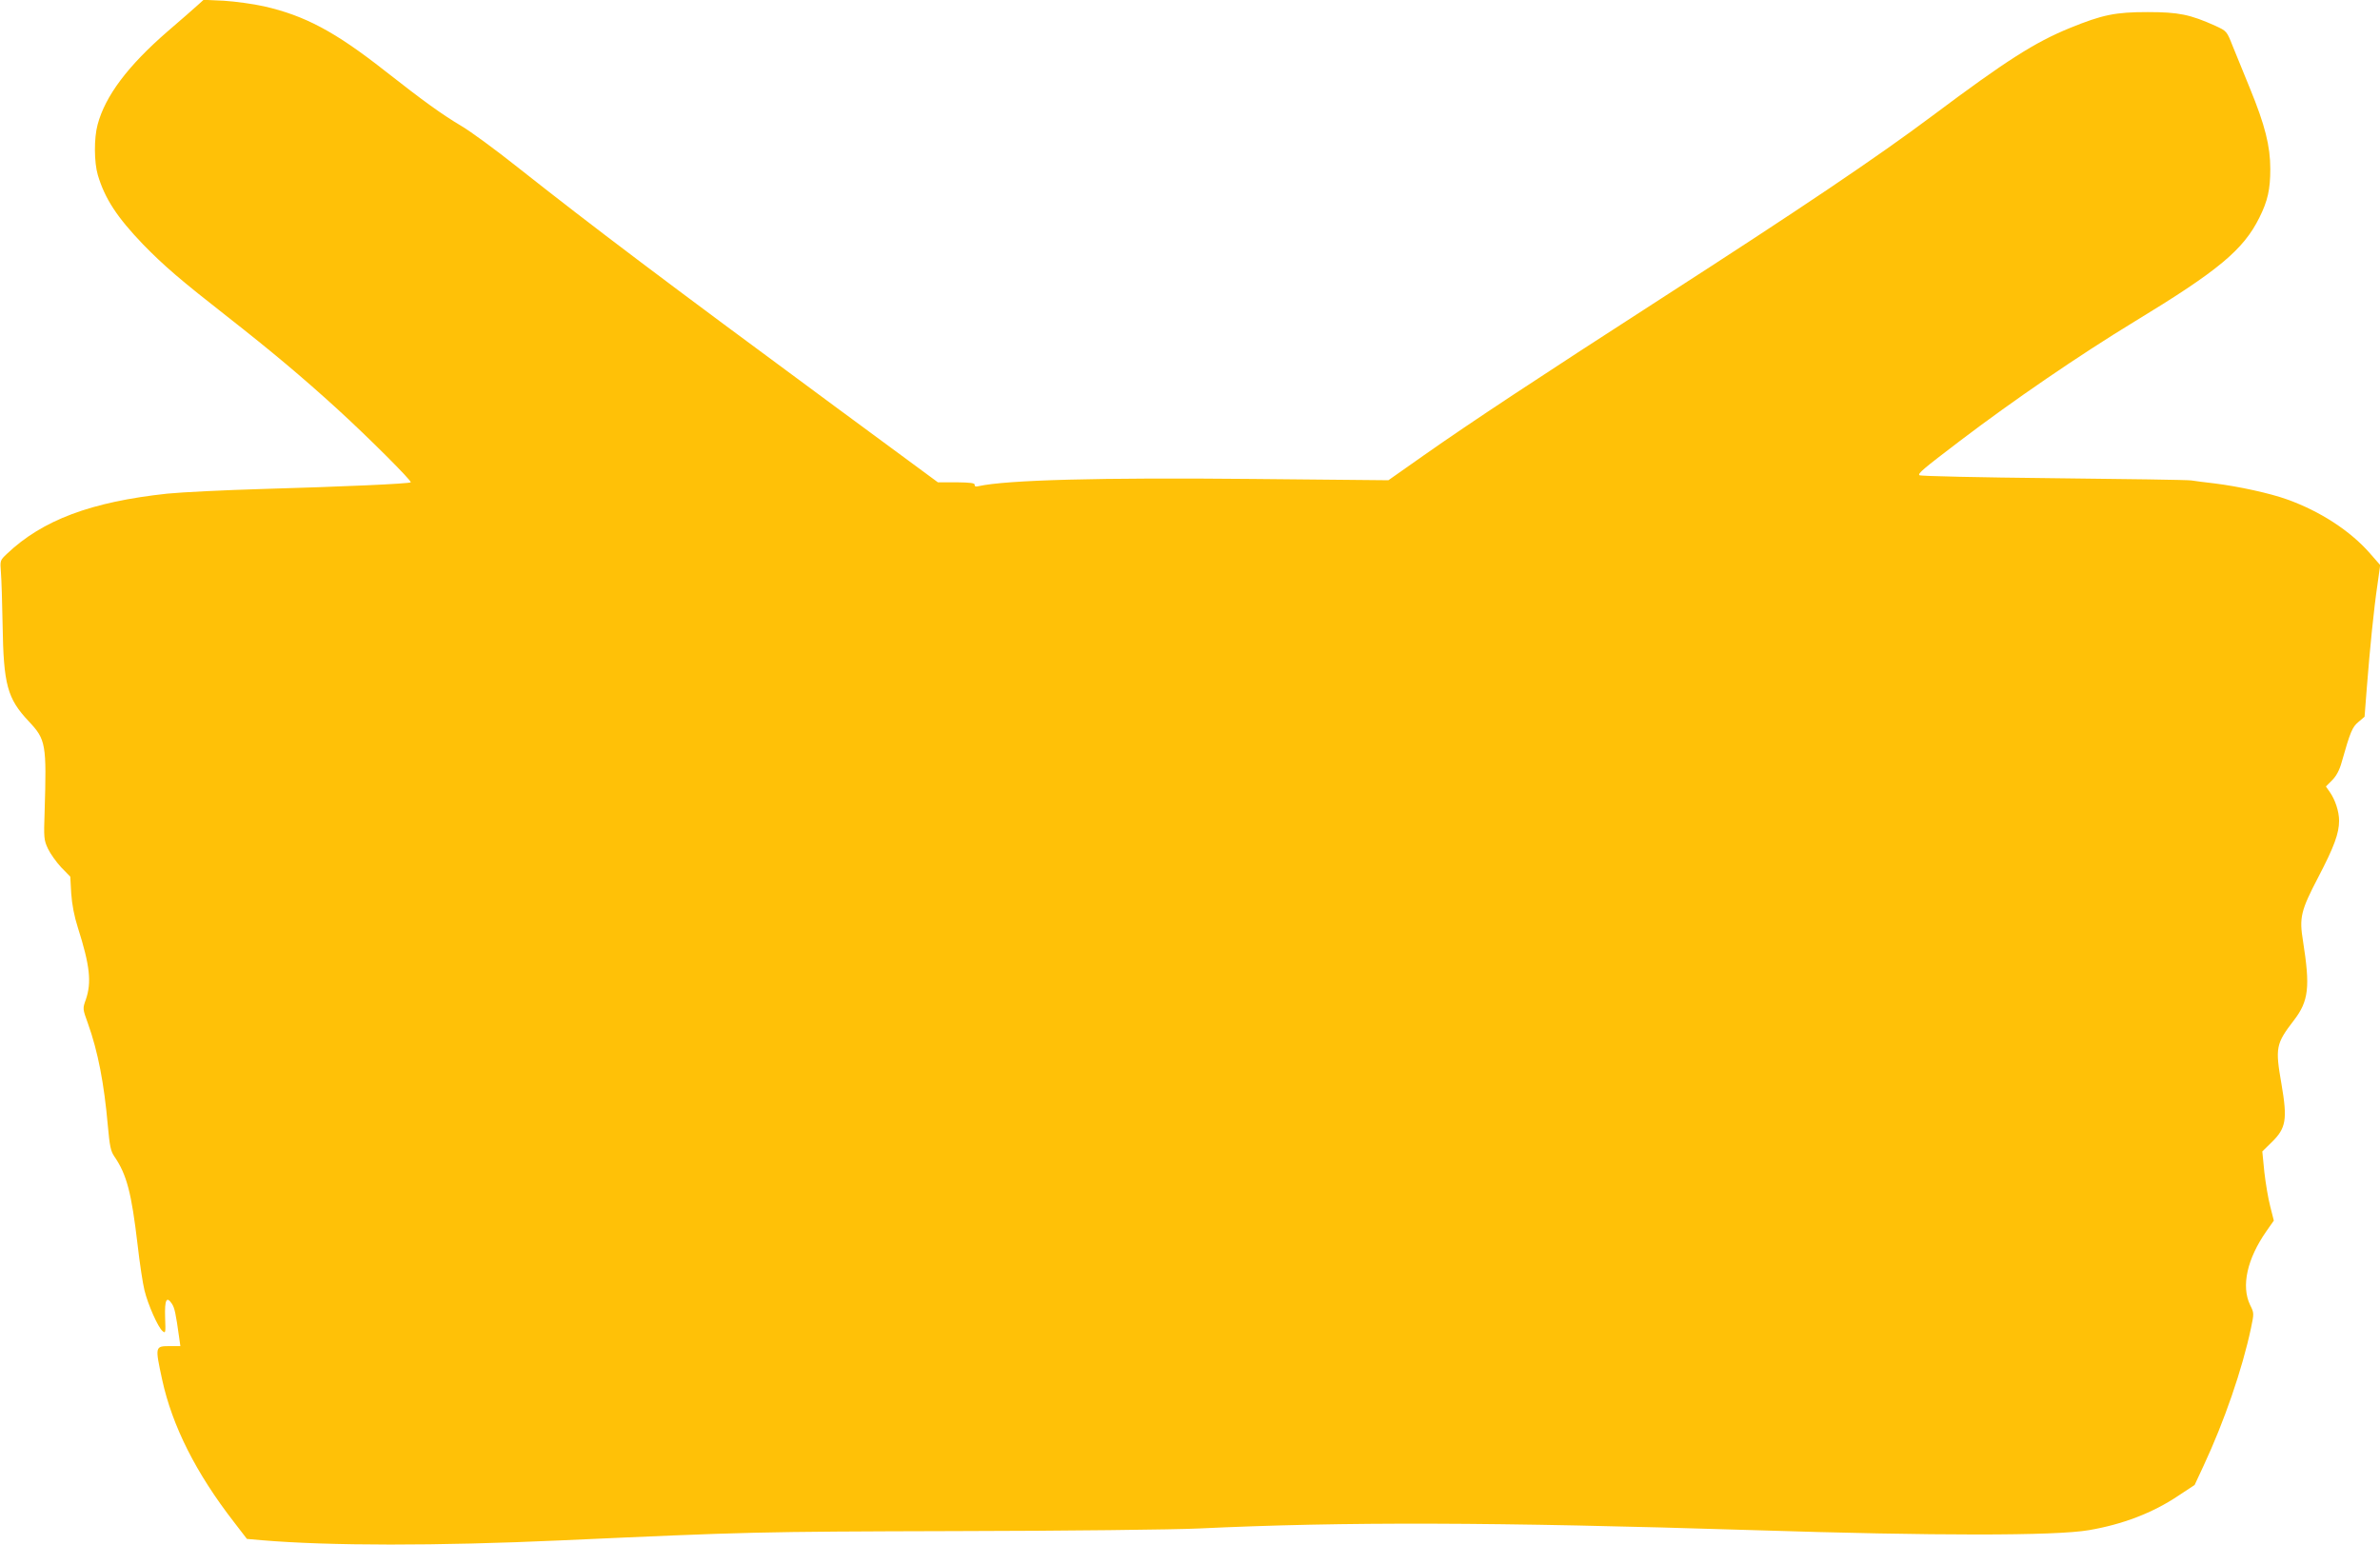
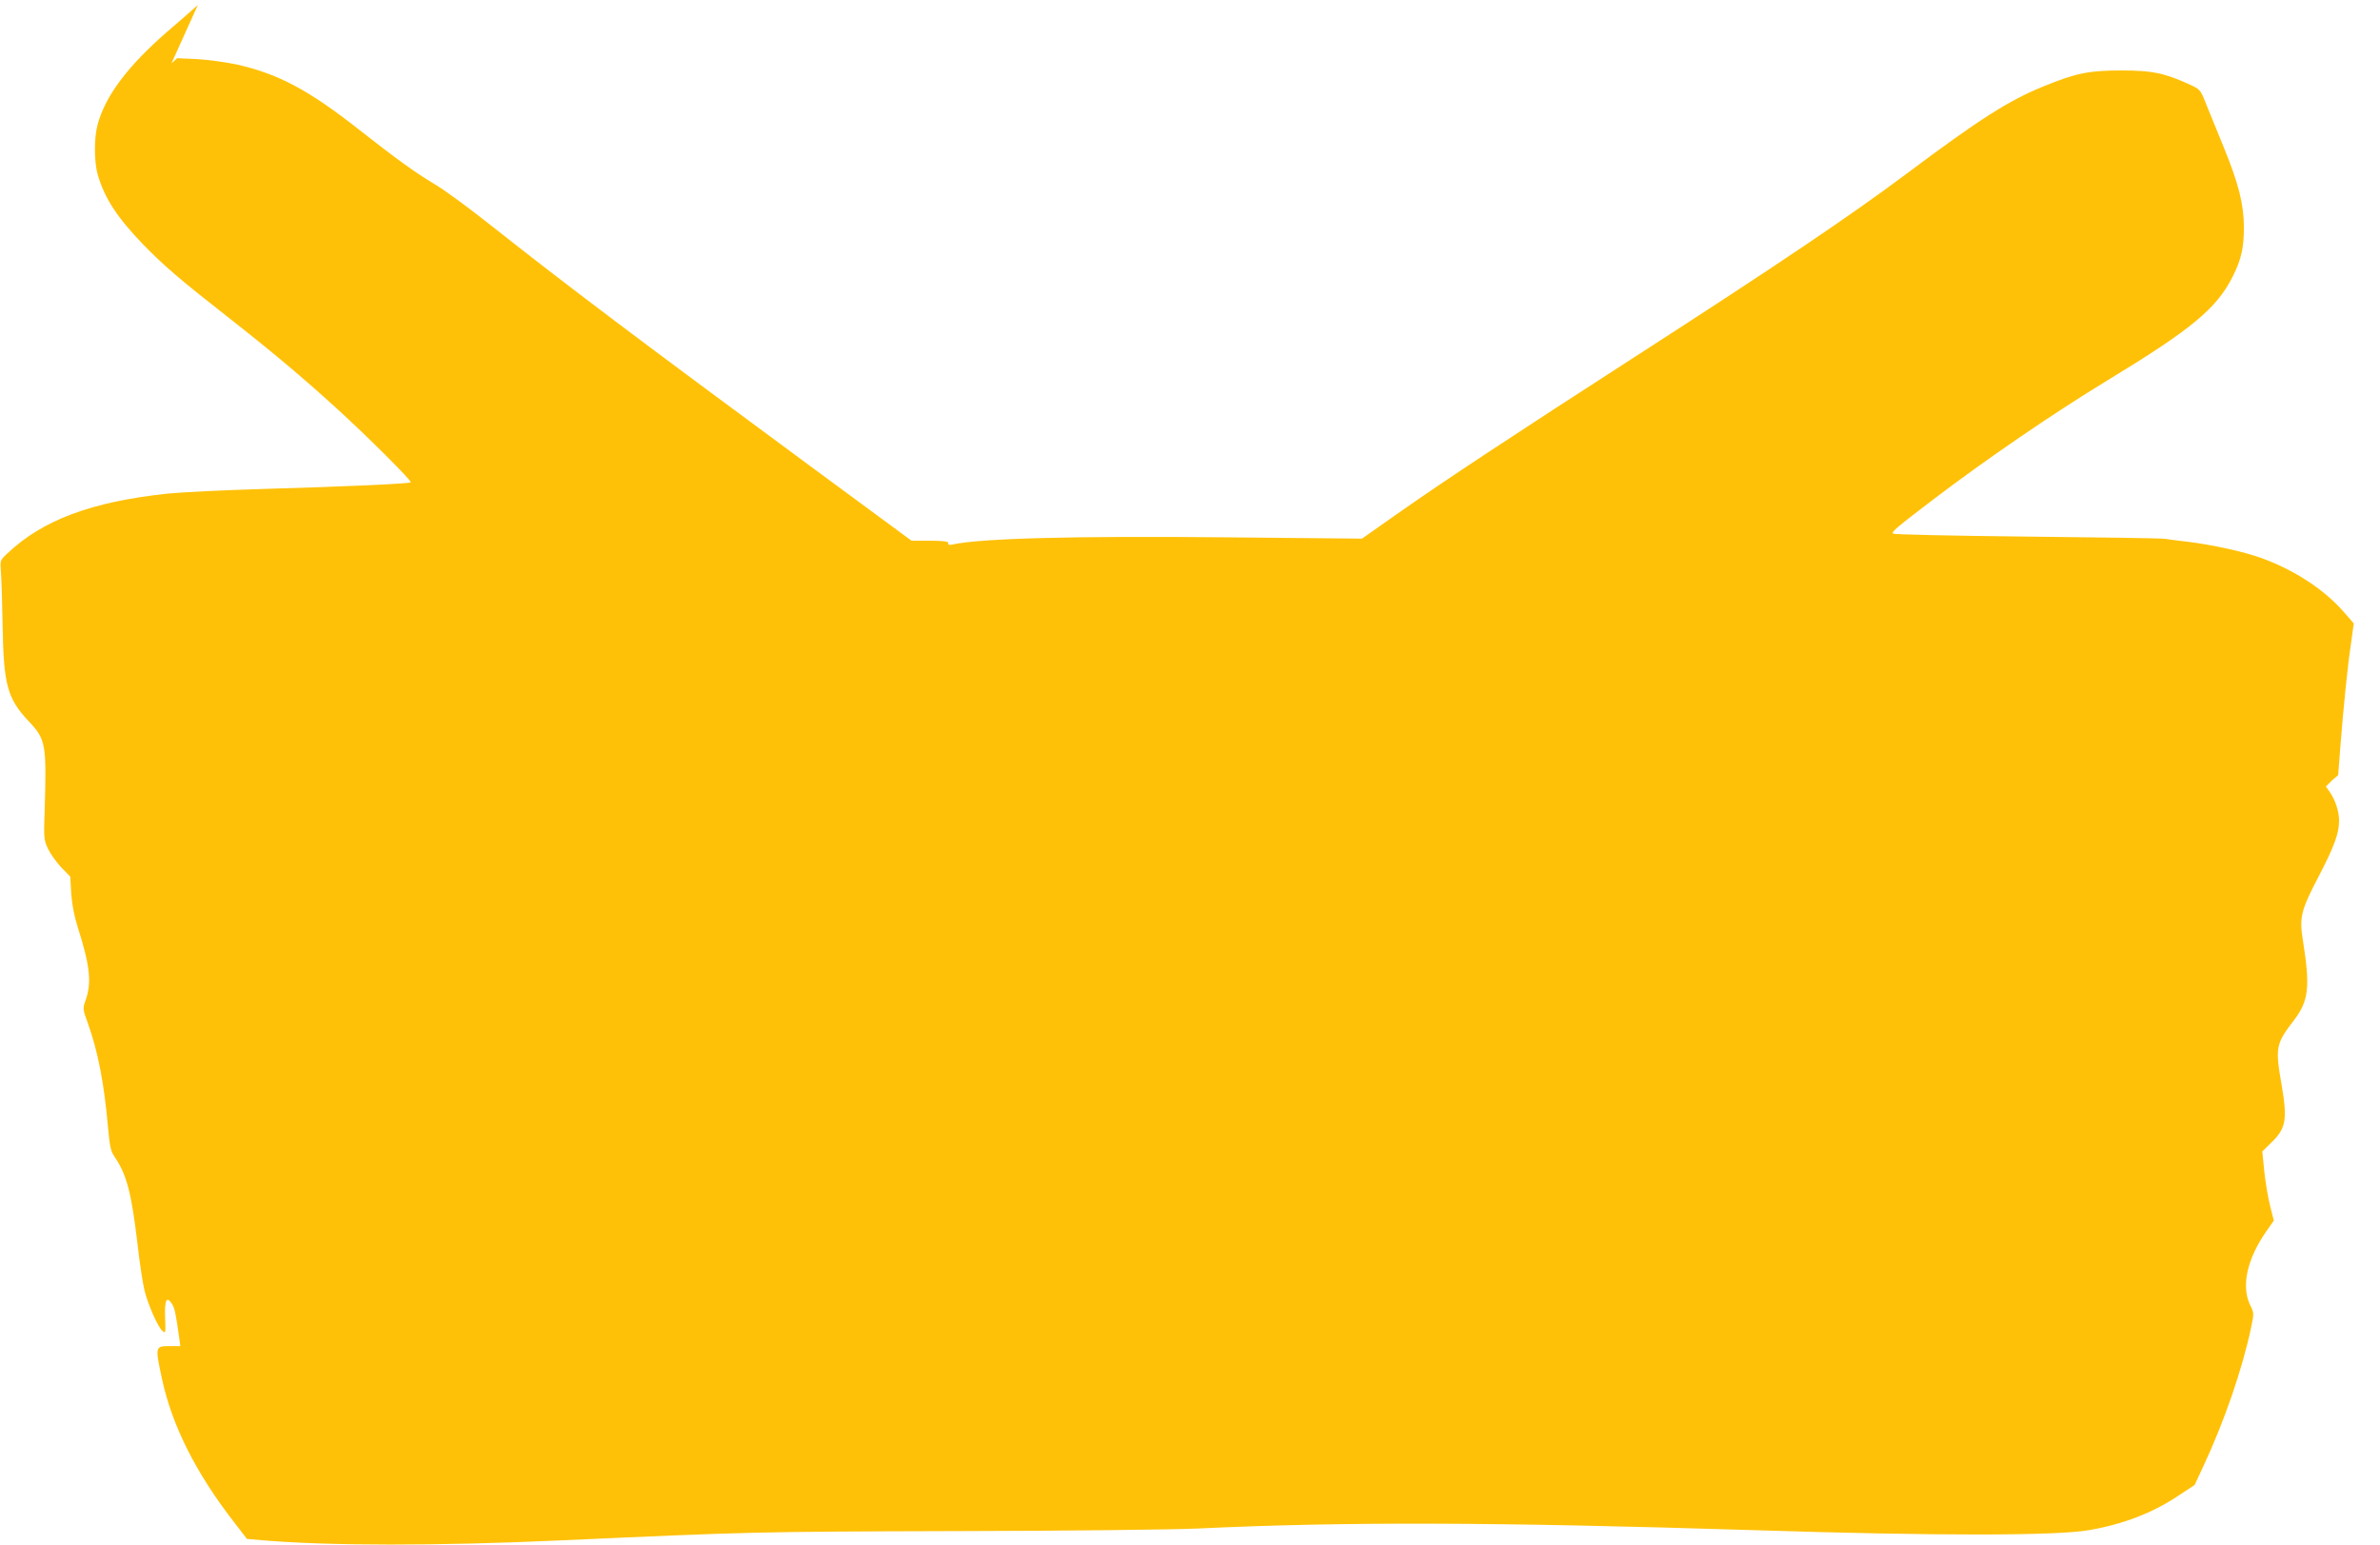
<svg xmlns="http://www.w3.org/2000/svg" version="1.0" width="1280pt" height="831pt" viewBox="0 0 1280 831" preserveAspectRatio="xMidYMid meet">
  <g transform="translate(0,831) scale(0.1,-0.1)" fill="#ffc107" stroke="none">
-     <path d="M1064 8283 c-17 -15 -90 -80 -164 -143 -212 -184 -334 -346 -375 -500 -20 -73 -19 -203 1 -271 38 -128 104 -228 243 -373 114 -117 203 -193 456 -391 236 -185 398 -321 585 -491 170 -155 406 -391 399 -398 -7 -8 -377 -24 -799 -36 -201 -6 -430 -17 -510 -25 -410 -44 -671 -142 -862 -323 -38 -36 -38 -36 -33 -101 3 -36 7 -163 9 -281 5 -323 25 -397 141 -520 92 -98 96 -121 85 -485 -5 -141 -4 -153 18 -200 13 -27 45 -72 71 -100 l49 -50 5 -90 c4 -59 16 -123 36 -185 65 -204 74 -294 43 -385 -18 -50 -18 -50 11 -130 54 -151 87 -323 107 -550 10 -109 15 -136 35 -165 67 -98 92 -195 125 -475 11 -98 28 -209 37 -245 19 -78 73 -199 97 -219 17 -14 17 -10 14 74 -3 95 8 116 37 72 14 -22 20 -48 39 -184 l6 -43 -53 0 c-84 0 -84 1 -45 -180 54 -249 182 -503 386 -766 l70 -91 79 -7 c365 -31 944 -31 1608 -1 1018 46 1047 47 2125 50 591 1 1179 8 1305 14 785 37 1584 35 2990 -9 968 -31 1620 -31 1799 0 182 31 344 93 481 185 l88 58 48 103 c112 240 208 519 255 740 17 81 17 82 -5 126 -48 101 -16 247 88 396 l40 57 -19 75 c-11 41 -25 125 -32 186 l-11 111 50 49 c78 76 86 122 53 314 -34 195 -30 216 66 341 81 105 89 180 50 427 -21 128 -12 164 83 346 84 161 111 234 111 302 0 49 -21 113 -50 154 l-21 30 33 33 c23 23 40 54 52 98 46 162 57 189 90 216 l33 28 12 155 c17 216 38 426 57 553 l15 108 -56 64 c-105 120 -268 226 -445 289 -91 33 -261 70 -390 86 -52 6 -108 13 -125 16 -16 3 -350 8 -742 12 -392 4 -716 11 -720 16 -10 9 20 34 217 184 284 216 643 462 939 642 451 274 586 386 672 559 45 90 59 152 59 262 0 123 -28 235 -110 435 -34 82 -75 185 -93 228 -31 79 -32 79 -92 107 -136 61 -197 74 -365 74 -174 0 -242 -14 -419 -86 -188 -77 -342 -175 -736 -470 -302 -226 -706 -498 -1460 -984 -650 -419 -1026 -667 -1279 -845 l-189 -133 -731 7 c-815 8 -1321 -5 -1474 -39 -14 -4 -21 -1 -20 7 2 10 -22 13 -98 14 l-100 0 -555 409 c-922 680 -1297 963 -1707 1287 -117 93 -252 192 -300 220 -107 64 -199 130 -412 297 -267 210 -430 297 -650 347 -58 13 -154 26 -215 30 l-110 5 -31 -28z" />
+     <path d="M1064 8283 c-17 -15 -90 -80 -164 -143 -212 -184 -334 -346 -375 -500 -20 -73 -19 -203 1 -271 38 -128 104 -228 243 -373 114 -117 203 -193 456 -391 236 -185 398 -321 585 -491 170 -155 406 -391 399 -398 -7 -8 -377 -24 -799 -36 -201 -6 -430 -17 -510 -25 -410 -44 -671 -142 -862 -323 -38 -36 -38 -36 -33 -101 3 -36 7 -163 9 -281 5 -323 25 -397 141 -520 92 -98 96 -121 85 -485 -5 -141 -4 -153 18 -200 13 -27 45 -72 71 -100 l49 -50 5 -90 c4 -59 16 -123 36 -185 65 -204 74 -294 43 -385 -18 -50 -18 -50 11 -130 54 -151 87 -323 107 -550 10 -109 15 -136 35 -165 67 -98 92 -195 125 -475 11 -98 28 -209 37 -245 19 -78 73 -199 97 -219 17 -14 17 -10 14 74 -3 95 8 116 37 72 14 -22 20 -48 39 -184 l6 -43 -53 0 c-84 0 -84 1 -45 -180 54 -249 182 -503 386 -766 l70 -91 79 -7 c365 -31 944 -31 1608 -1 1018 46 1047 47 2125 50 591 1 1179 8 1305 14 785 37 1584 35 2990 -9 968 -31 1620 -31 1799 0 182 31 344 93 481 185 l88 58 48 103 c112 240 208 519 255 740 17 81 17 82 -5 126 -48 101 -16 247 88 396 l40 57 -19 75 c-11 41 -25 125 -32 186 l-11 111 50 49 c78 76 86 122 53 314 -34 195 -30 216 66 341 81 105 89 180 50 427 -21 128 -12 164 83 346 84 161 111 234 111 302 0 49 -21 113 -50 154 l-21 30 33 33 l33 28 12 155 c17 216 38 426 57 553 l15 108 -56 64 c-105 120 -268 226 -445 289 -91 33 -261 70 -390 86 -52 6 -108 13 -125 16 -16 3 -350 8 -742 12 -392 4 -716 11 -720 16 -10 9 20 34 217 184 284 216 643 462 939 642 451 274 586 386 672 559 45 90 59 152 59 262 0 123 -28 235 -110 435 -34 82 -75 185 -93 228 -31 79 -32 79 -92 107 -136 61 -197 74 -365 74 -174 0 -242 -14 -419 -86 -188 -77 -342 -175 -736 -470 -302 -226 -706 -498 -1460 -984 -650 -419 -1026 -667 -1279 -845 l-189 -133 -731 7 c-815 8 -1321 -5 -1474 -39 -14 -4 -21 -1 -20 7 2 10 -22 13 -98 14 l-100 0 -555 409 c-922 680 -1297 963 -1707 1287 -117 93 -252 192 -300 220 -107 64 -199 130 -412 297 -267 210 -430 297 -650 347 -58 13 -154 26 -215 30 l-110 5 -31 -28z" />
  </g>
</svg>